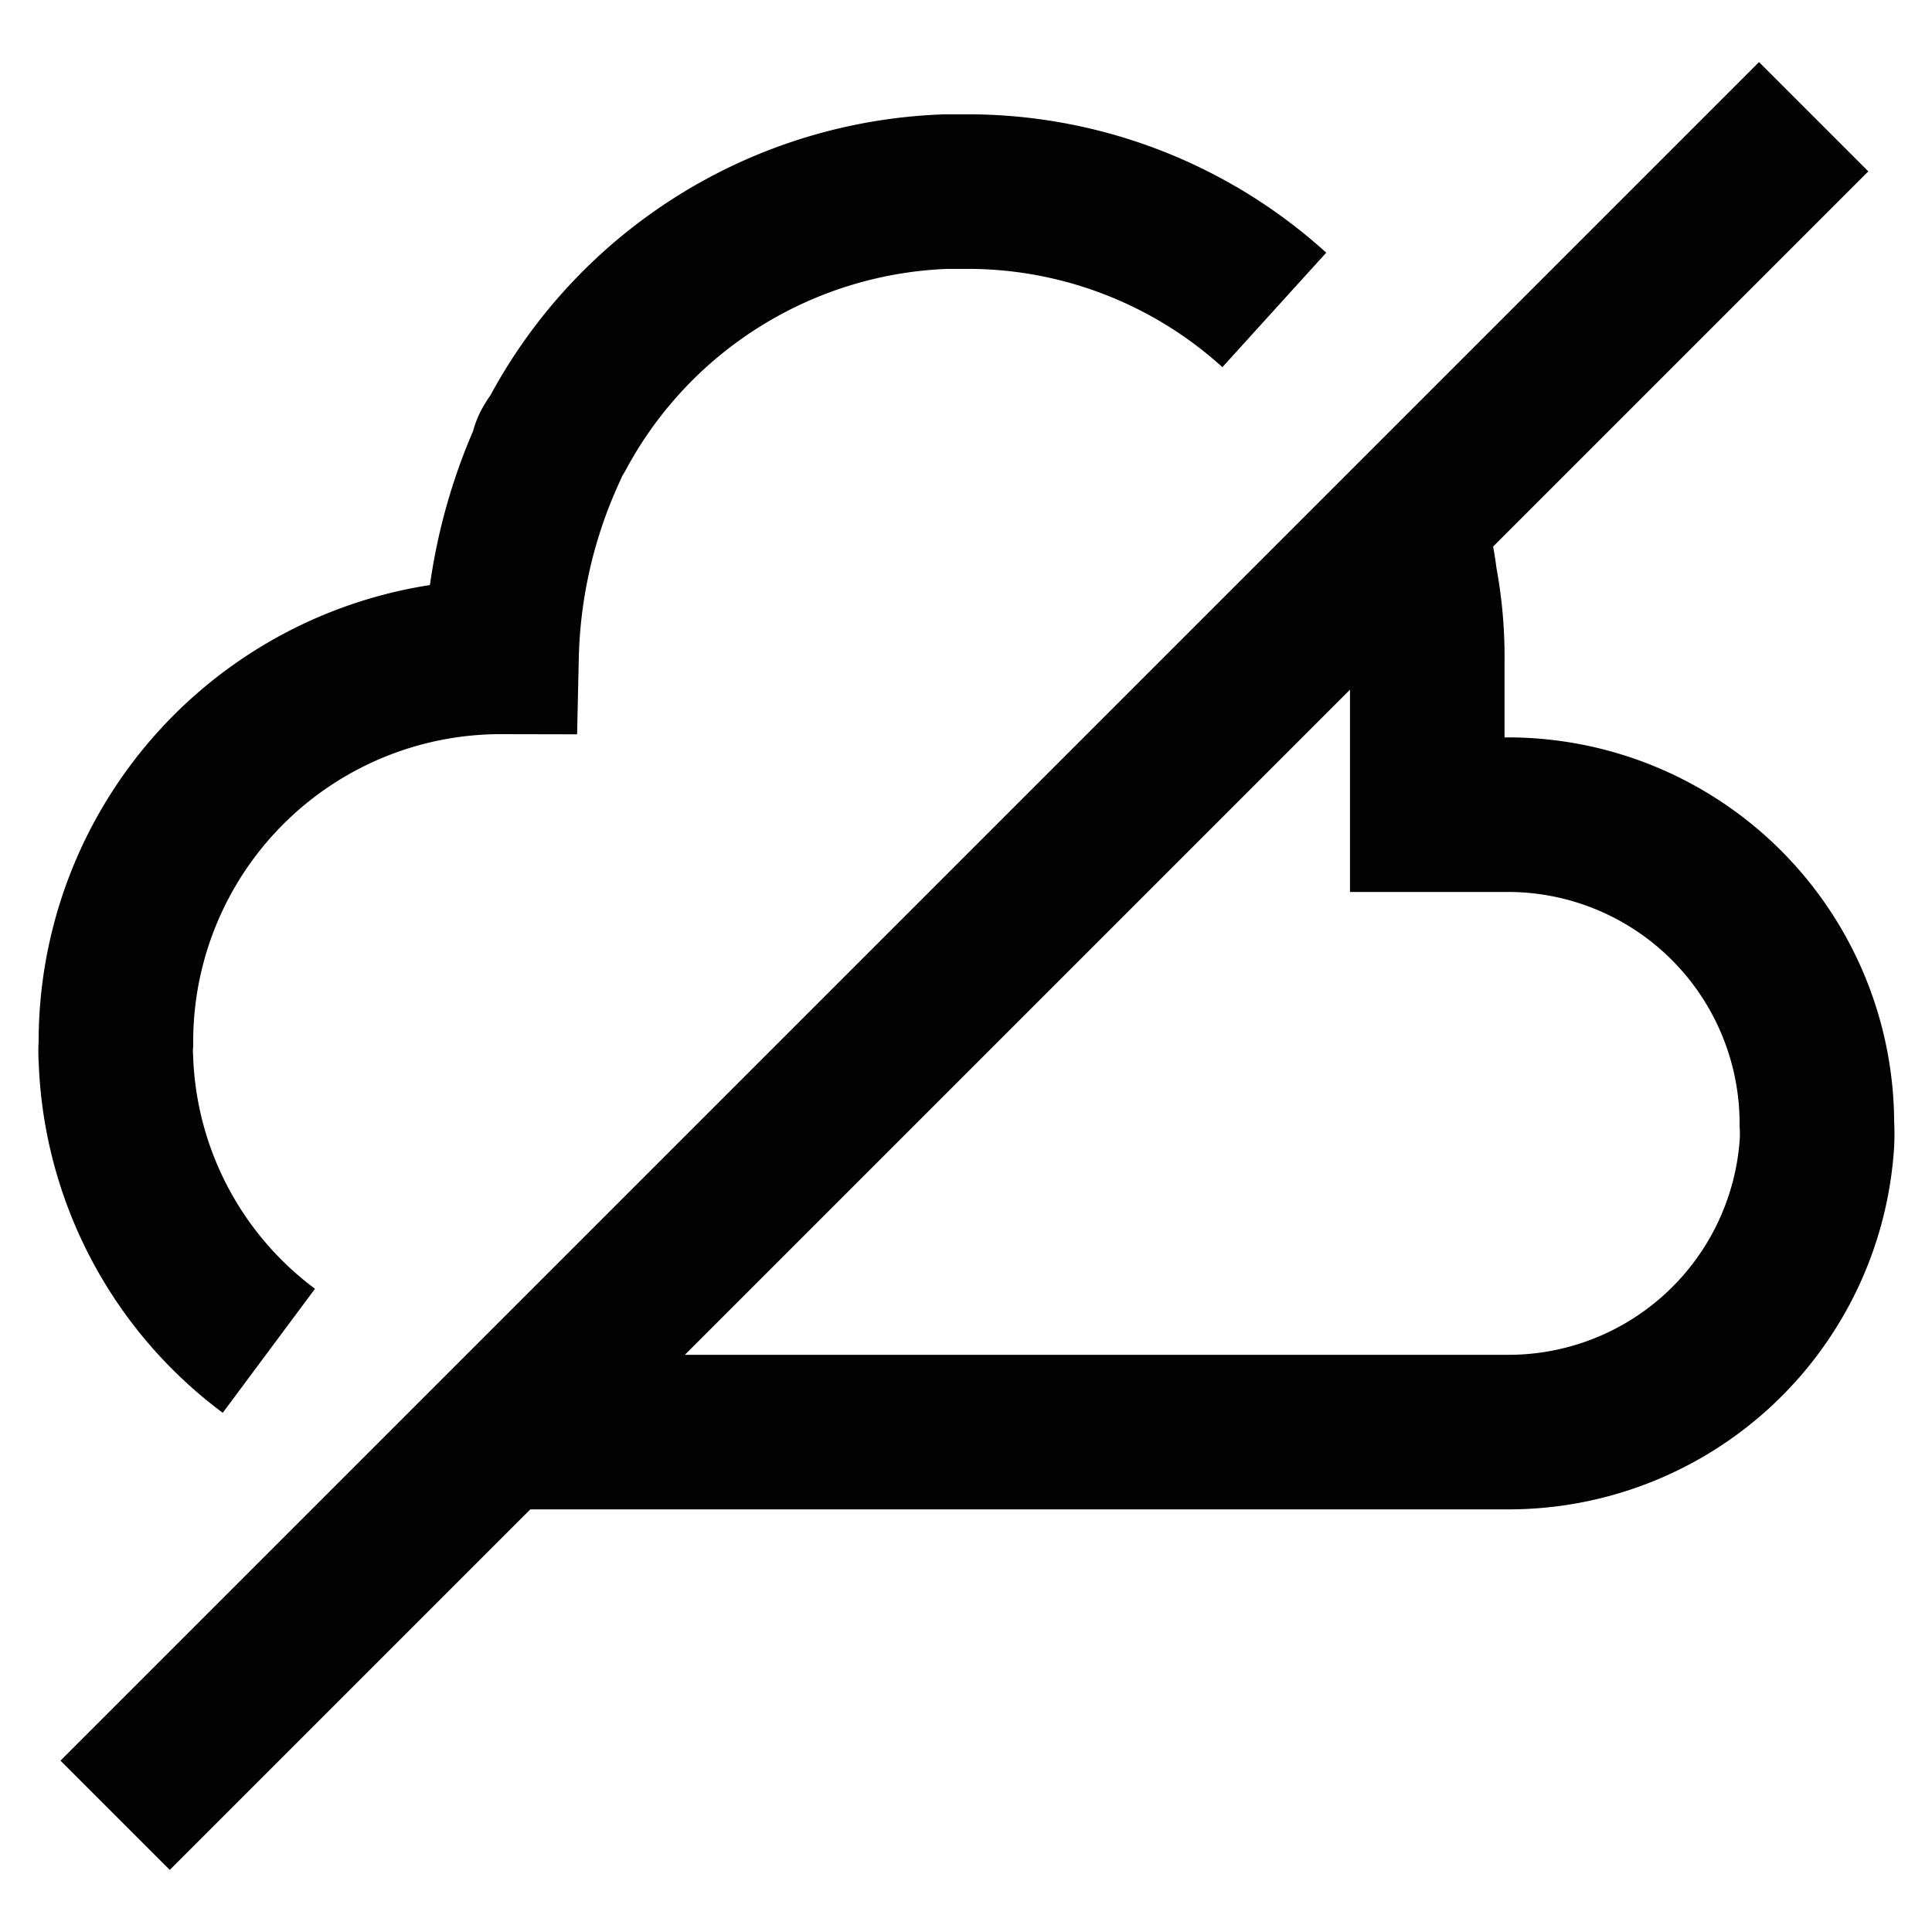
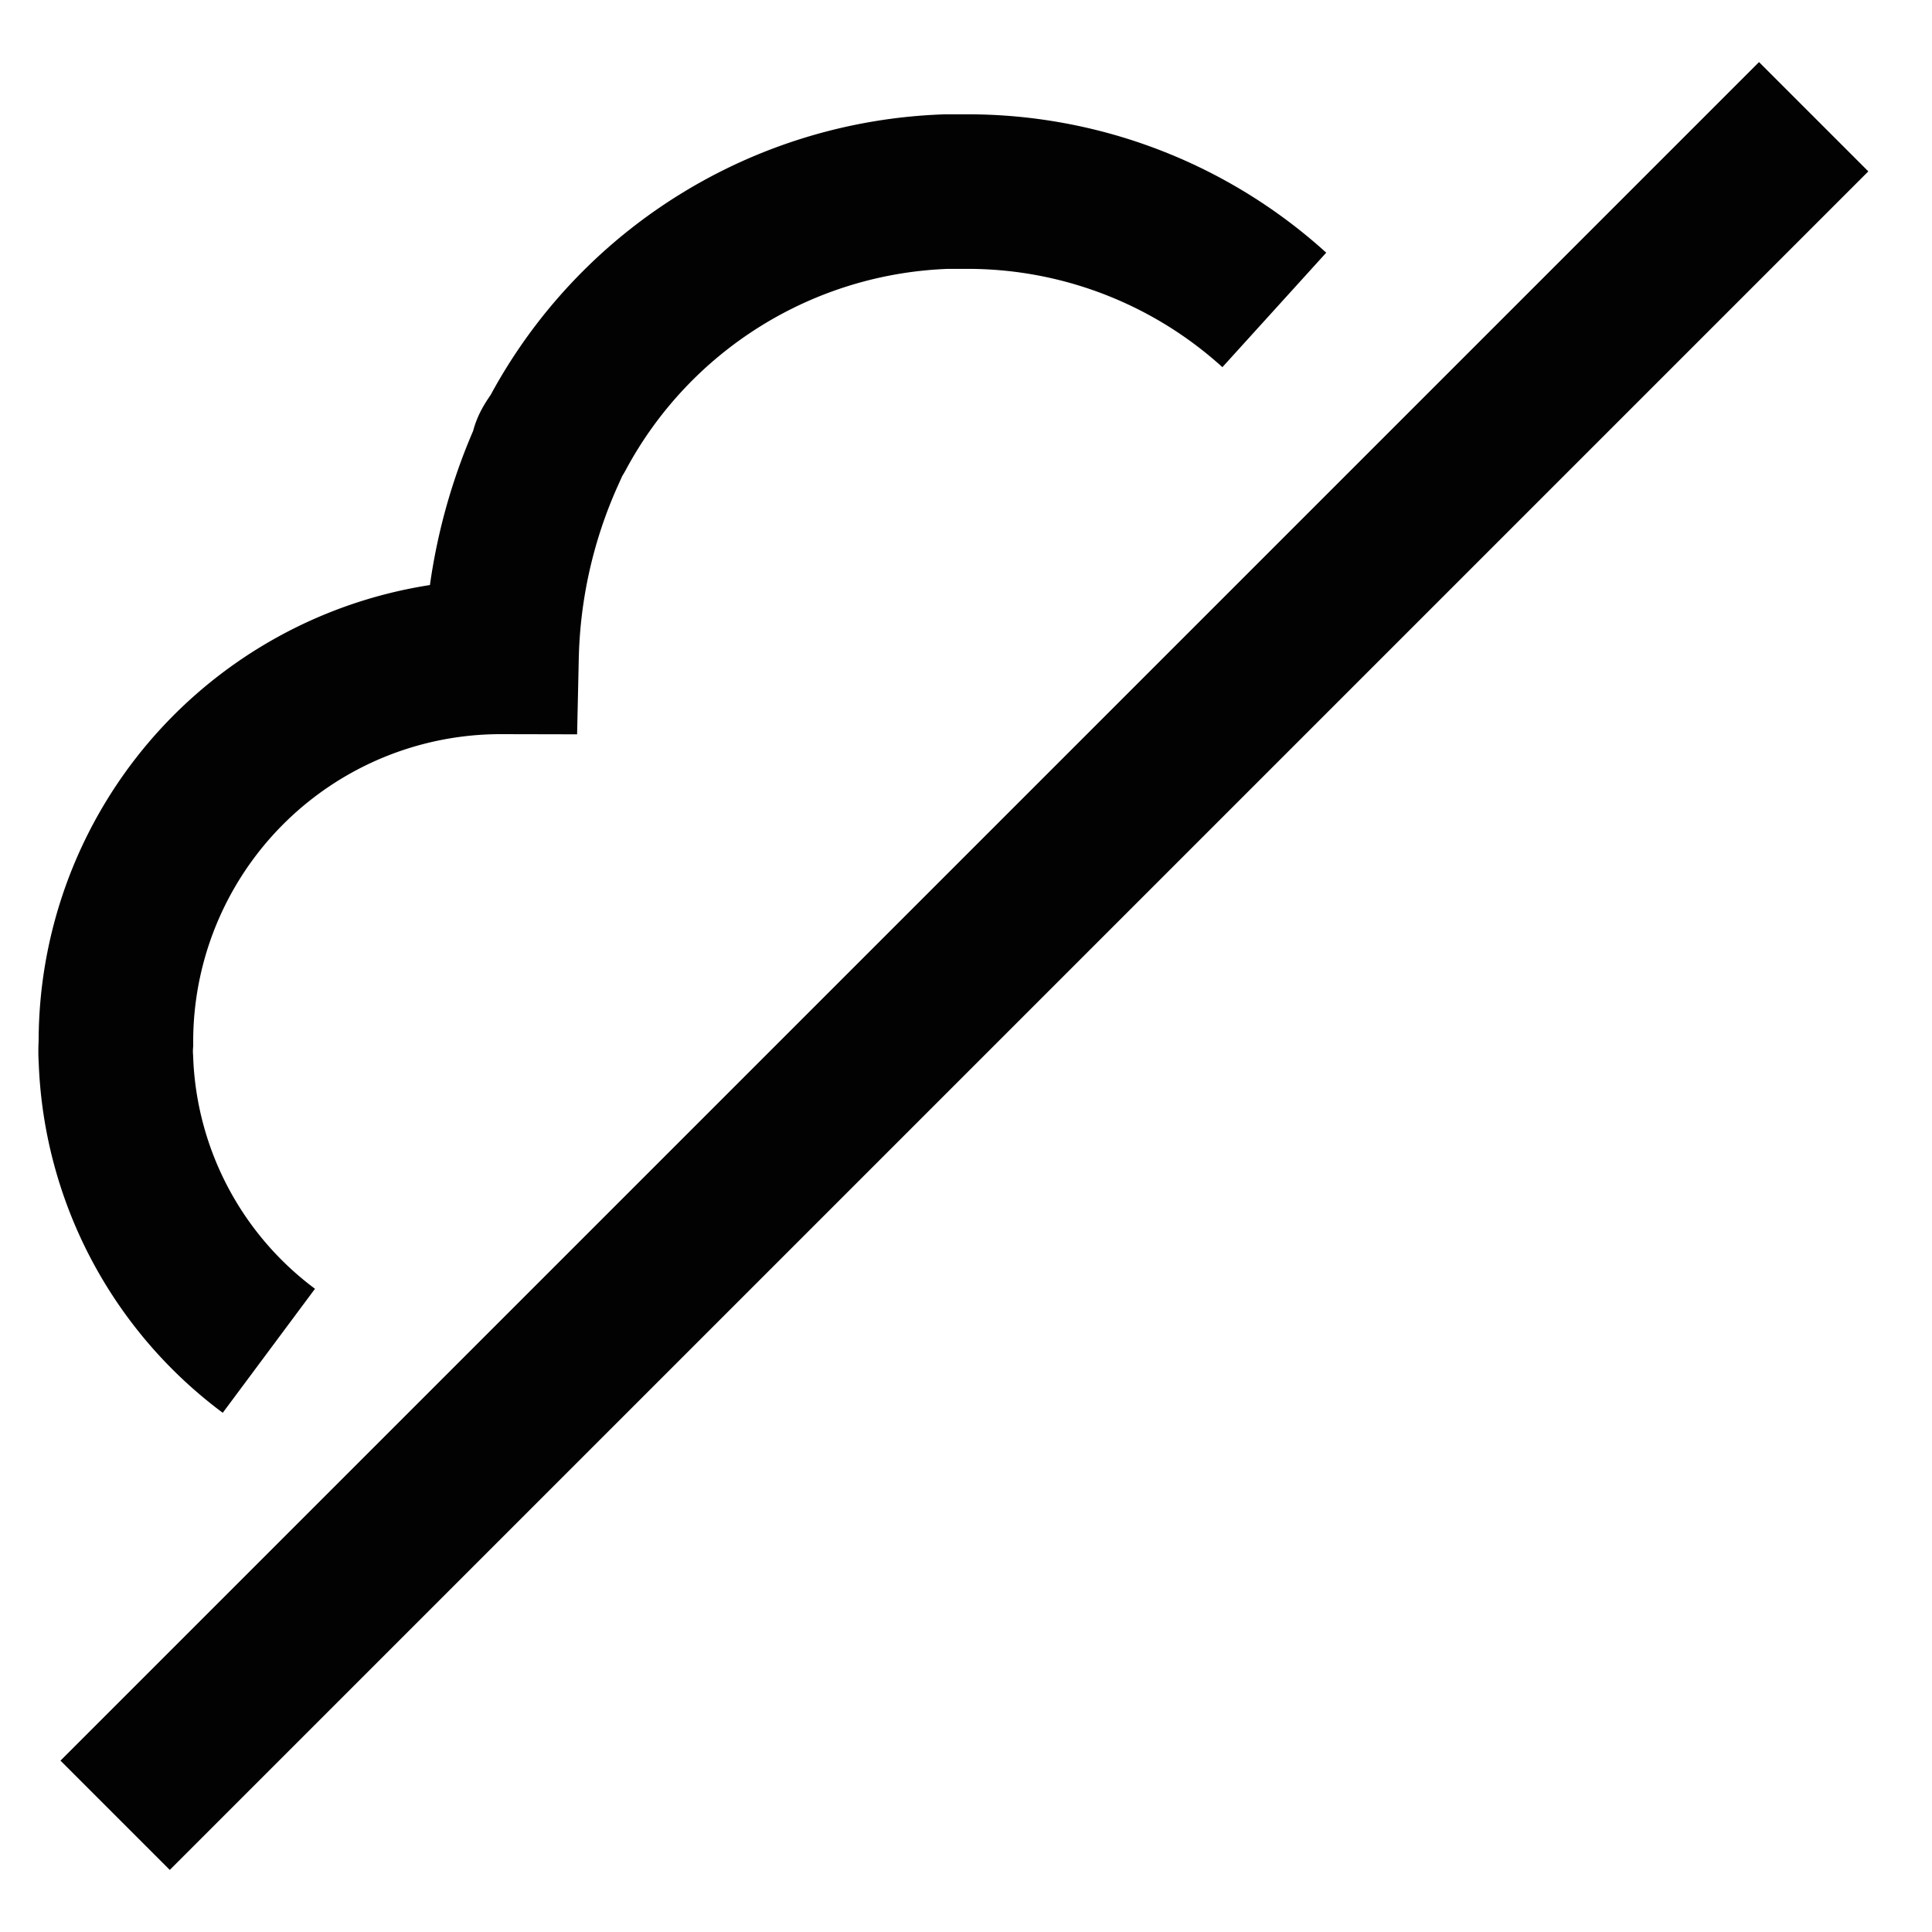
<svg xmlns="http://www.w3.org/2000/svg" width="800px" height="800px" viewBox="0 0 24 24">
  <defs>
    <style>.cls-1{fill:none;stroke:#020202;stroke-miterlimit:10;stroke-width:1.92px;}</style>
  </defs>
  <g id="roll_brush" data-name="roll brush">
-     <path class="cls-1" d="M17.48,6.49a3.47,3.47,0,0,1,.16.71,5.12,5.12,0,0,1,.09,1v1.92h1a3.84,3.84,0,0,1,3.84,3.84,2.09,2.09,0,0,1,0,.25,3.84,3.84,0,0,1-3.83,3.58H6.22" />
    <path class="cls-1" d="M3.34,16.78a4.72,4.72,0,0,1-1.9-3.62,1.41,1.41,0,0,1,0-.2,4.78,4.78,0,0,1,4.79-4.8h0a6.49,6.49,0,0,1,.57-2.52c0-.09.08-.17.13-.26a5.7,5.7,0,0,1,4.83-3H12a5.67,5.67,0,0,1,3.83,1.47" />
    <line class="cls-1" x1="22.53" y1="1.45" x2="1.43" y2="22.55" />
  </g>
</svg>